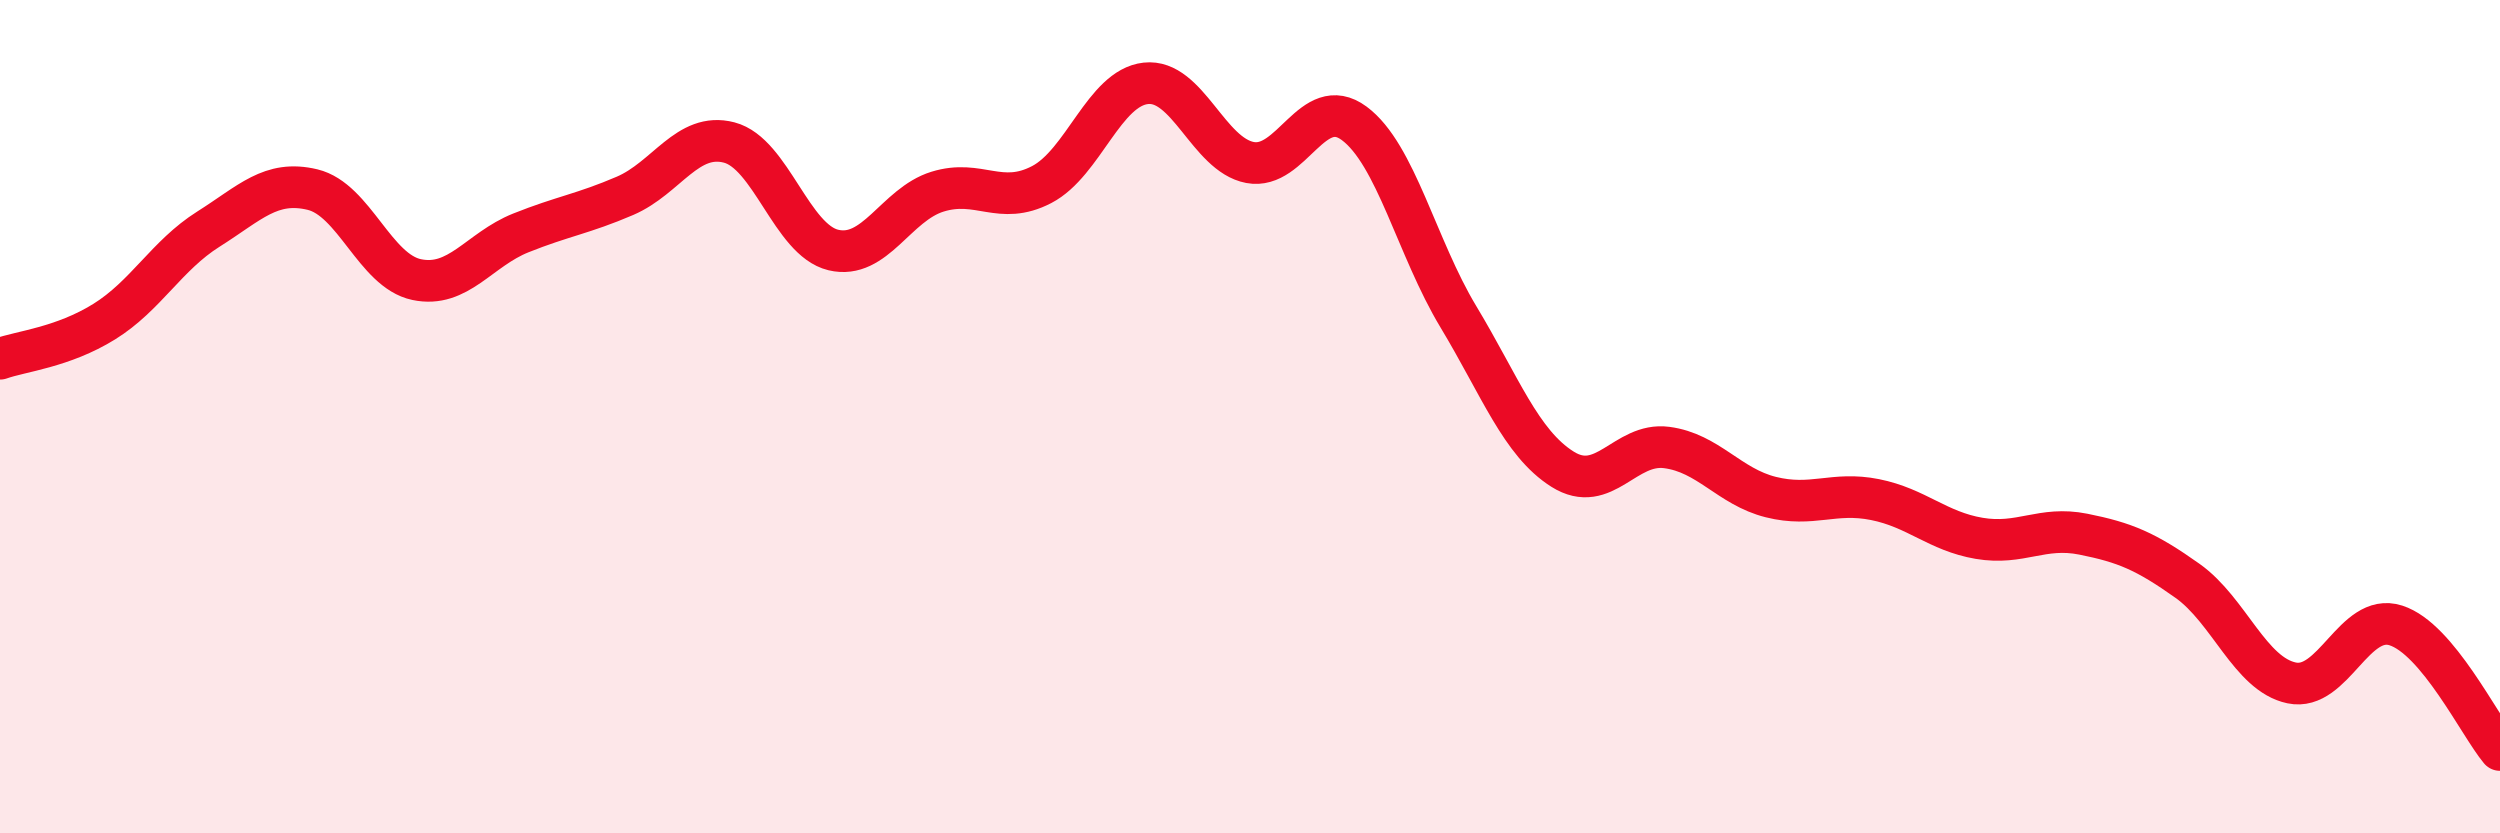
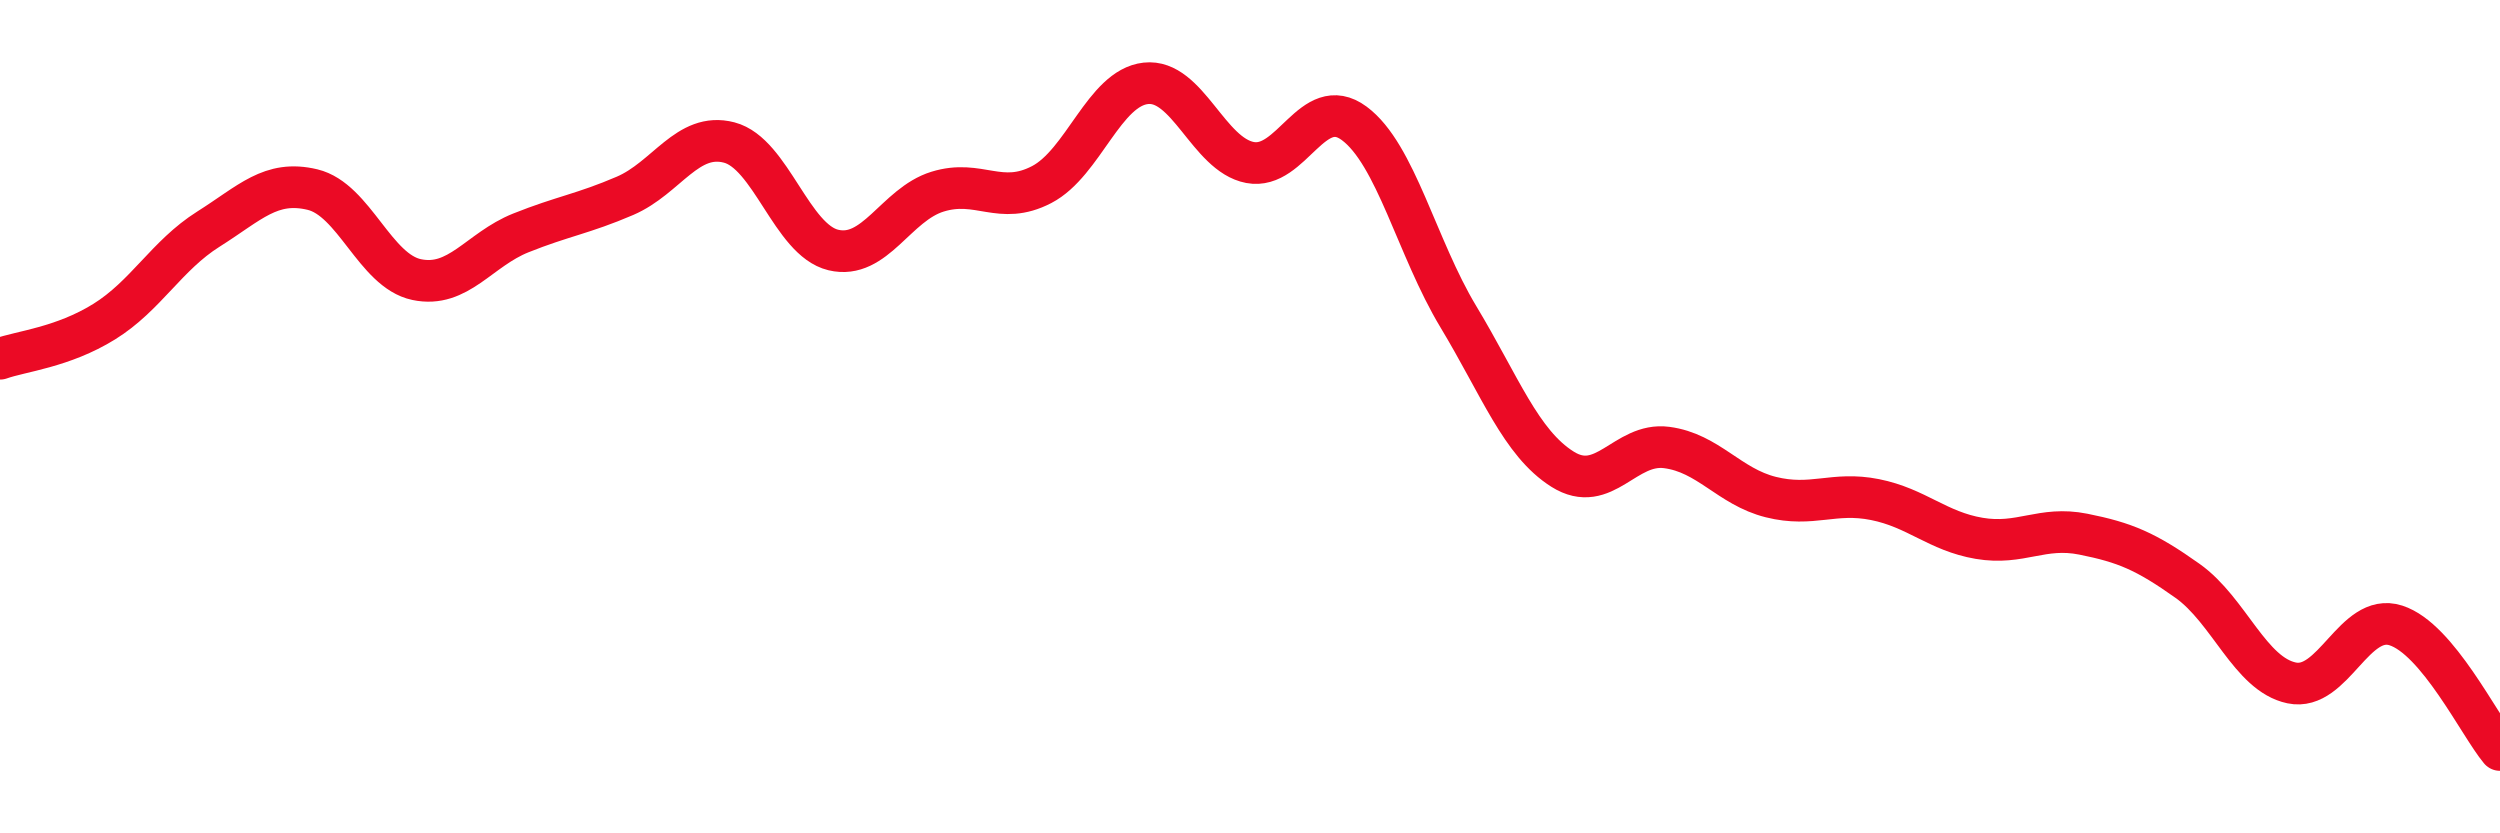
<svg xmlns="http://www.w3.org/2000/svg" width="60" height="20" viewBox="0 0 60 20">
-   <path d="M 0,8.61 C 0.5,8.43 1.5,8.34 2.5,7.72 C 3.5,7.1 4,6.13 5,5.5 C 6,4.87 6.5,4.31 7.5,4.55 C 8.5,4.79 9,6.5 10,6.71 C 11,6.92 11.5,5.99 12.5,5.59 C 13.5,5.19 14,5.13 15,4.7 C 16,4.27 16.5,3.16 17.5,3.42 C 18.5,3.68 19,5.76 20,6 C 21,6.24 21.5,4.91 22.5,4.6 C 23.5,4.29 24,4.95 25,4.43 C 26,3.91 26.5,2.11 27.5,2 C 28.5,1.89 29,3.71 30,3.9 C 31,4.09 31.5,2.22 32.5,2.96 C 33.5,3.7 34,5.94 35,7.6 C 36,9.26 36.5,10.63 37.5,11.26 C 38.5,11.89 39,10.61 40,10.74 C 41,10.87 41.5,11.68 42.5,11.93 C 43.5,12.18 44,11.79 45,11.99 C 46,12.19 46.5,12.75 47.5,12.92 C 48.5,13.09 49,12.62 50,12.82 C 51,13.02 51.5,13.23 52.5,13.94 C 53.5,14.65 54,16.18 55,16.39 C 56,16.6 56.5,14.69 57.5,15.01 C 58.5,15.33 59.5,17.4 60,18L60 20L0 20Z" fill="#EB0A25" opacity="0.1" stroke-linecap="round" stroke-linejoin="round" />
  <path d="M 0,8.61 C 0.5,8.43 1.5,8.34 2.5,7.72 C 3.5,7.1 4,6.13 5,5.5 C 6,4.87 6.5,4.31 7.5,4.55 C 8.5,4.79 9,6.5 10,6.71 C 11,6.92 11.5,5.99 12.5,5.59 C 13.5,5.19 14,5.13 15,4.7 C 16,4.27 16.5,3.16 17.5,3.42 C 18.5,3.68 19,5.76 20,6 C 21,6.24 21.5,4.91 22.5,4.6 C 23.5,4.29 24,4.95 25,4.43 C 26,3.91 26.5,2.11 27.5,2 C 28.5,1.89 29,3.71 30,3.9 C 31,4.09 31.5,2.22 32.5,2.96 C 33.5,3.7 34,5.94 35,7.6 C 36,9.26 36.5,10.63 37.5,11.26 C 38.5,11.89 39,10.61 40,10.74 C 41,10.87 41.5,11.68 42.5,11.93 C 43.5,12.18 44,11.79 45,11.99 C 46,12.19 46.5,12.75 47.5,12.92 C 48.5,13.09 49,12.62 50,12.82 C 51,13.02 51.5,13.23 52.5,13.94 C 53.5,14.65 54,16.18 55,16.39 C 56,16.6 56.5,14.69 57.5,15.01 C 58.5,15.33 59.5,17.4 60,18" stroke="#EB0A25" stroke-width="1" fill="none" stroke-linecap="round" stroke-linejoin="round" />
</svg>